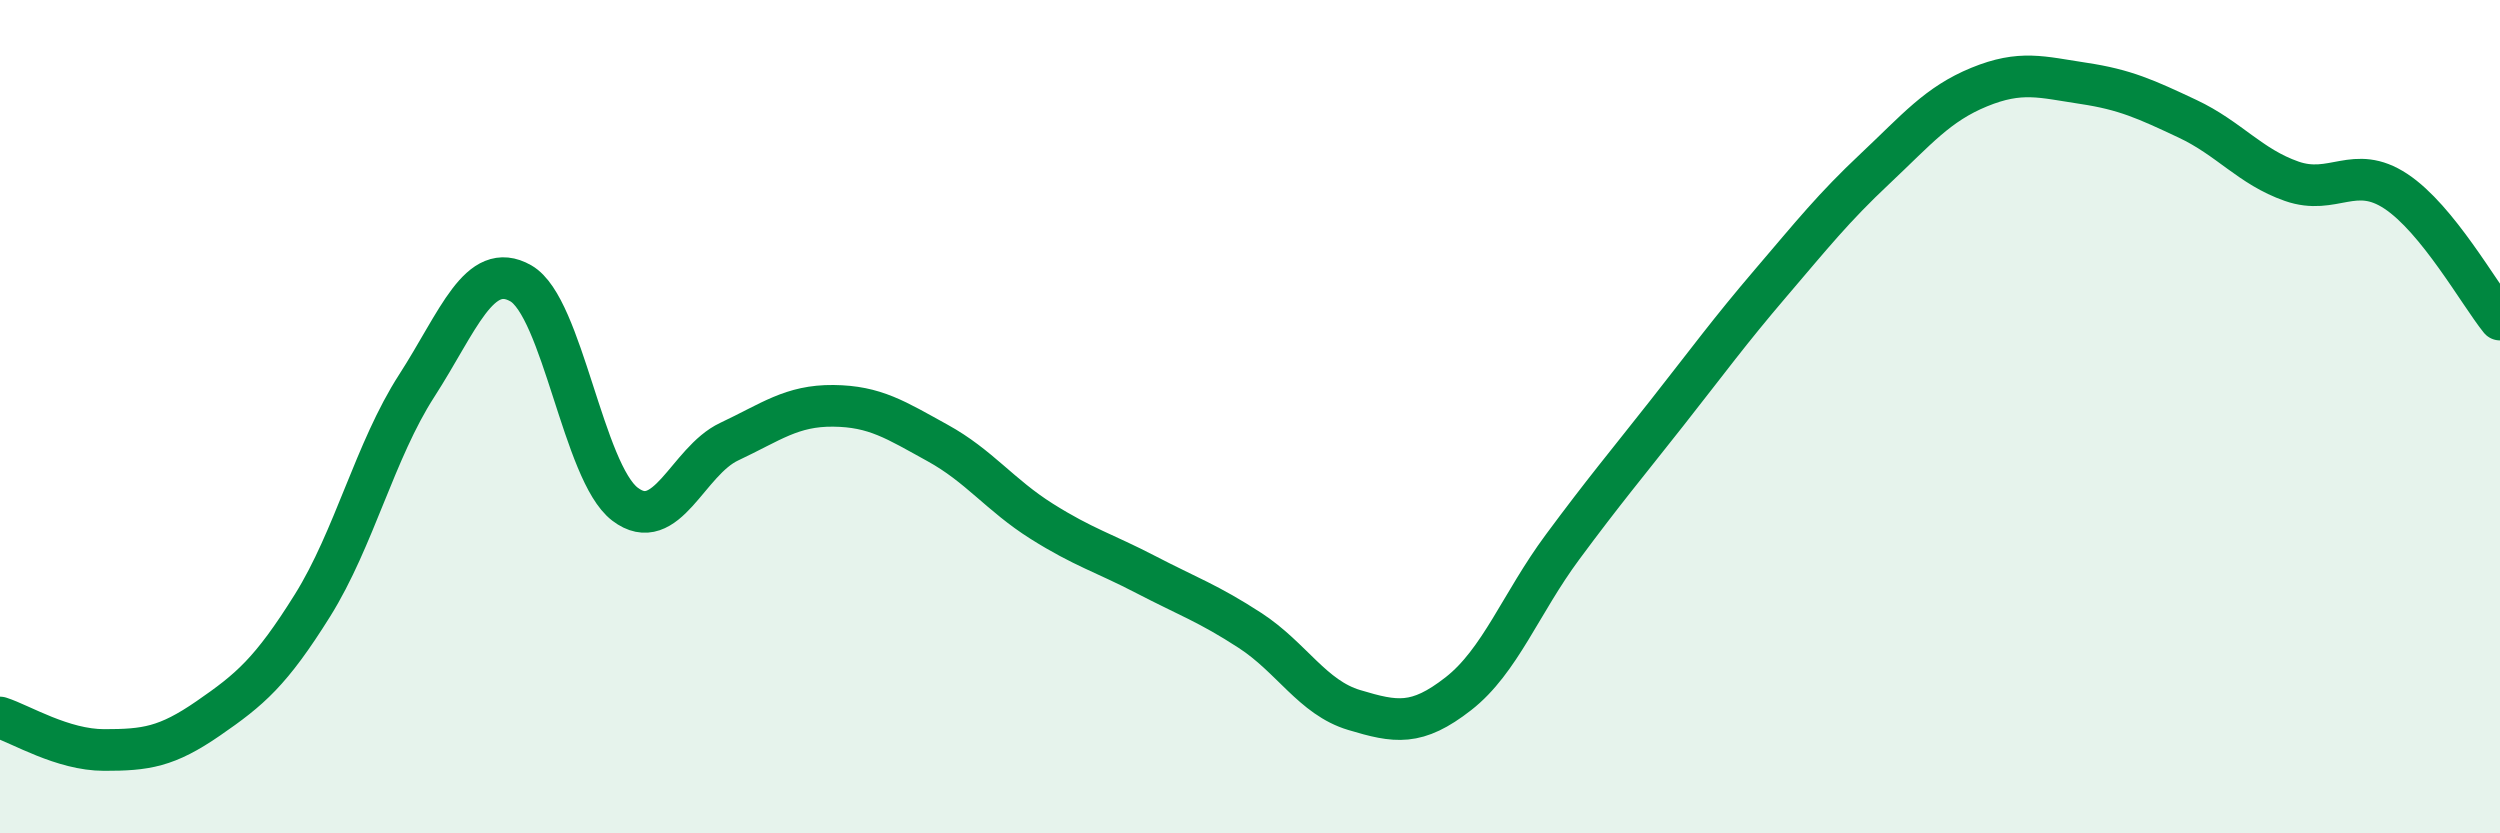
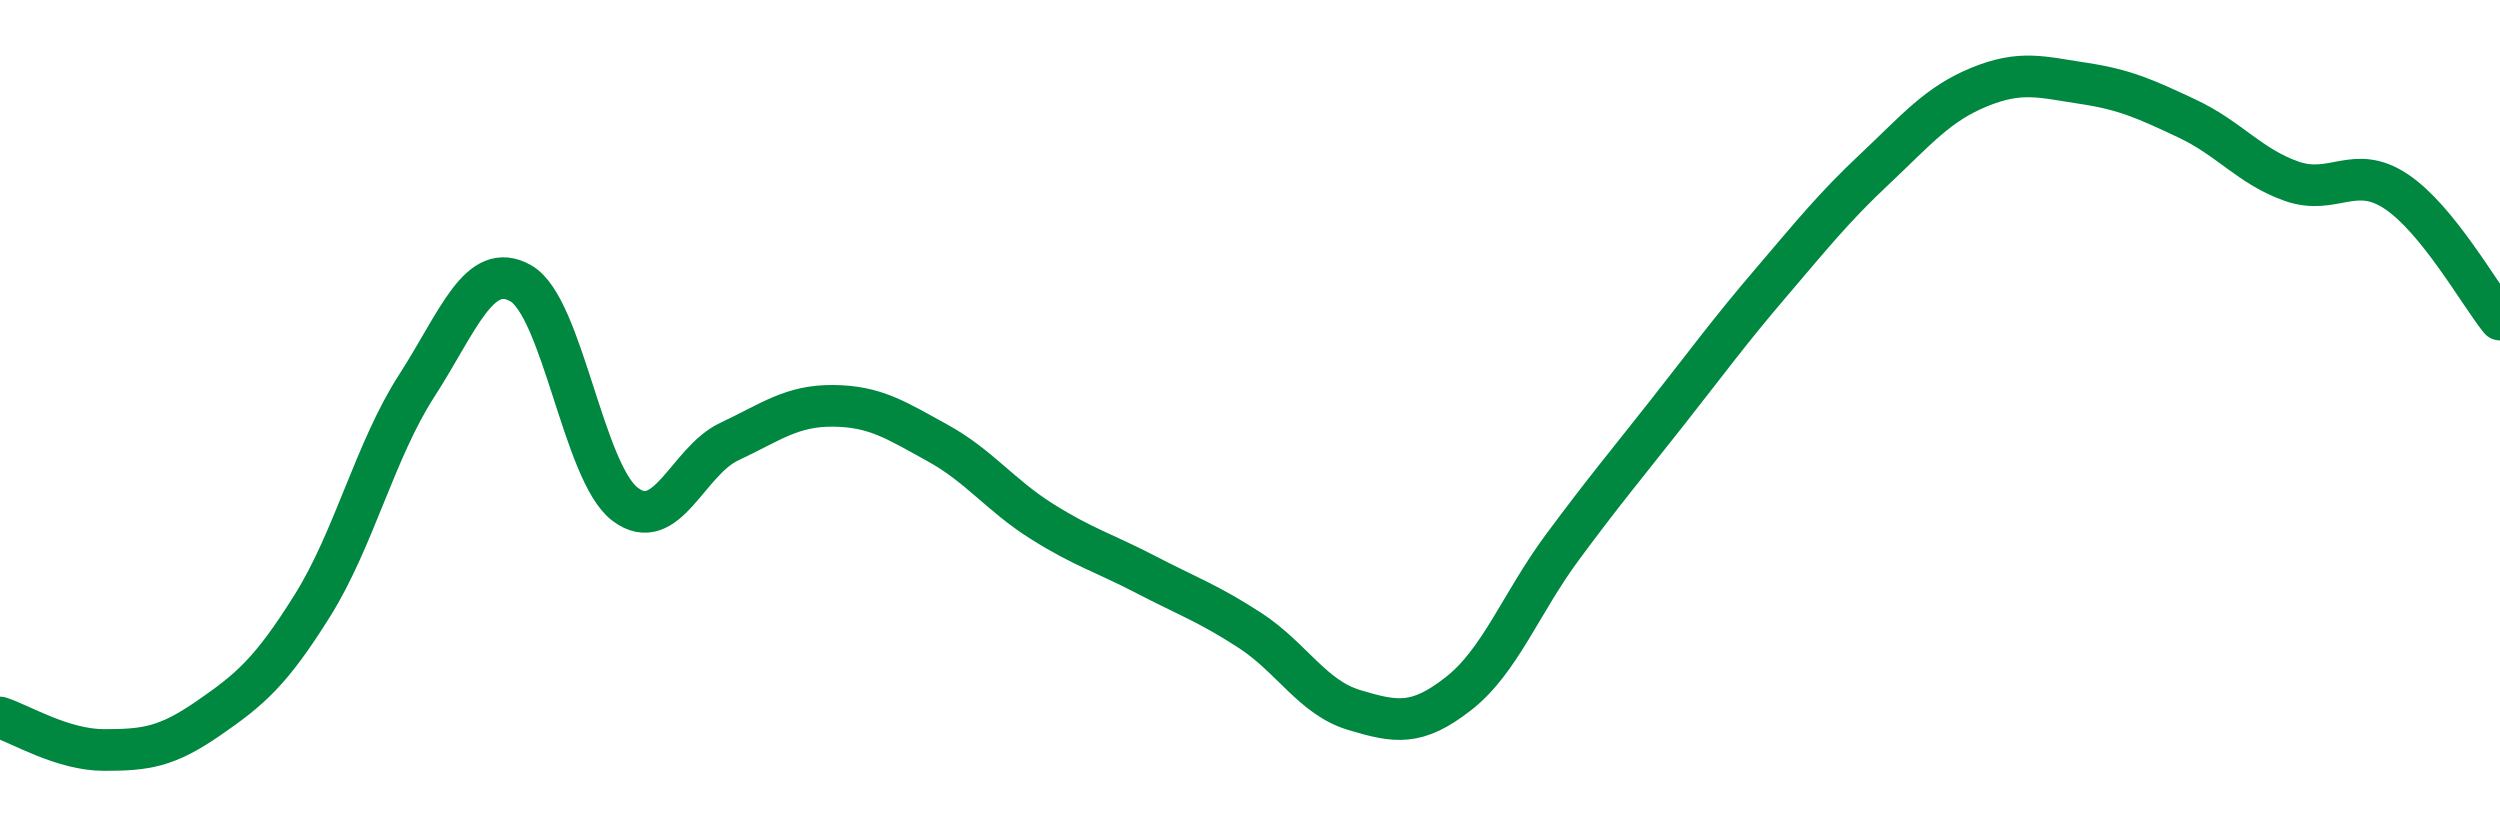
<svg xmlns="http://www.w3.org/2000/svg" width="60" height="20" viewBox="0 0 60 20">
-   <path d="M 0,17.22 C 0.5,17.38 1.5,18 2.5,18 C 3.5,18 4,17.93 5,17.24 C 6,16.55 6.5,16.13 7.5,14.53 C 8.5,12.93 9,10.81 10,9.26 C 11,7.71 11.5,6.23 12.5,6.8 C 13.5,7.37 14,11.34 15,12.1 C 16,12.86 16.5,11.07 17.5,10.6 C 18.5,10.13 19,9.73 20,9.74 C 21,9.75 21.5,10.08 22.5,10.63 C 23.5,11.18 24,11.88 25,12.51 C 26,13.14 26.5,13.27 27.5,13.79 C 28.5,14.31 29,14.48 30,15.13 C 31,15.78 31.5,16.74 32.5,17.04 C 33.5,17.34 34,17.43 35,16.65 C 36,15.87 36.5,14.48 37.5,13.13 C 38.5,11.78 39,11.19 40,9.92 C 41,8.65 41.5,7.96 42.5,6.79 C 43.5,5.62 44,4.99 45,4.05 C 46,3.11 46.5,2.5 47.5,2.09 C 48.5,1.68 49,1.85 50,2 C 51,2.15 51.5,2.38 52.5,2.85 C 53.5,3.32 54,4 55,4.35 C 56,4.7 56.5,3.93 57.5,4.59 C 58.5,5.25 59.5,7.05 60,7.67L60 20L0 20Z" fill="#008740" opacity="0.1" stroke-linecap="round" stroke-linejoin="round" />
  <path d="M 0,17.22 C 0.5,17.38 1.5,18 2.5,18 C 3.5,18 4,17.93 5,17.24 C 6,16.55 6.5,16.13 7.5,14.53 C 8.5,12.93 9,10.81 10,9.26 C 11,7.71 11.5,6.23 12.5,6.8 C 13.5,7.37 14,11.34 15,12.1 C 16,12.86 16.5,11.07 17.5,10.6 C 18.5,10.13 19,9.73 20,9.74 C 21,9.75 21.5,10.08 22.5,10.63 C 23.5,11.18 24,11.88 25,12.51 C 26,13.14 26.5,13.27 27.5,13.79 C 28.5,14.31 29,14.48 30,15.13 C 31,15.78 31.5,16.74 32.5,17.04 C 33.5,17.34 34,17.43 35,16.65 C 36,15.87 36.5,14.48 37.5,13.13 C 38.5,11.78 39,11.19 40,9.92 C 41,8.65 41.5,7.96 42.5,6.79 C 43.5,5.62 44,4.99 45,4.05 C 46,3.11 46.5,2.5 47.5,2.09 C 48.5,1.68 49,1.85 50,2 C 51,2.15 51.5,2.38 52.5,2.85 C 53.5,3.32 54,4 55,4.35 C 56,4.7 56.5,3.93 57.5,4.59 C 58.5,5.25 59.5,7.05 60,7.67" stroke="#008740" stroke-width="1" fill="none" stroke-linecap="round" stroke-linejoin="round" />
</svg>